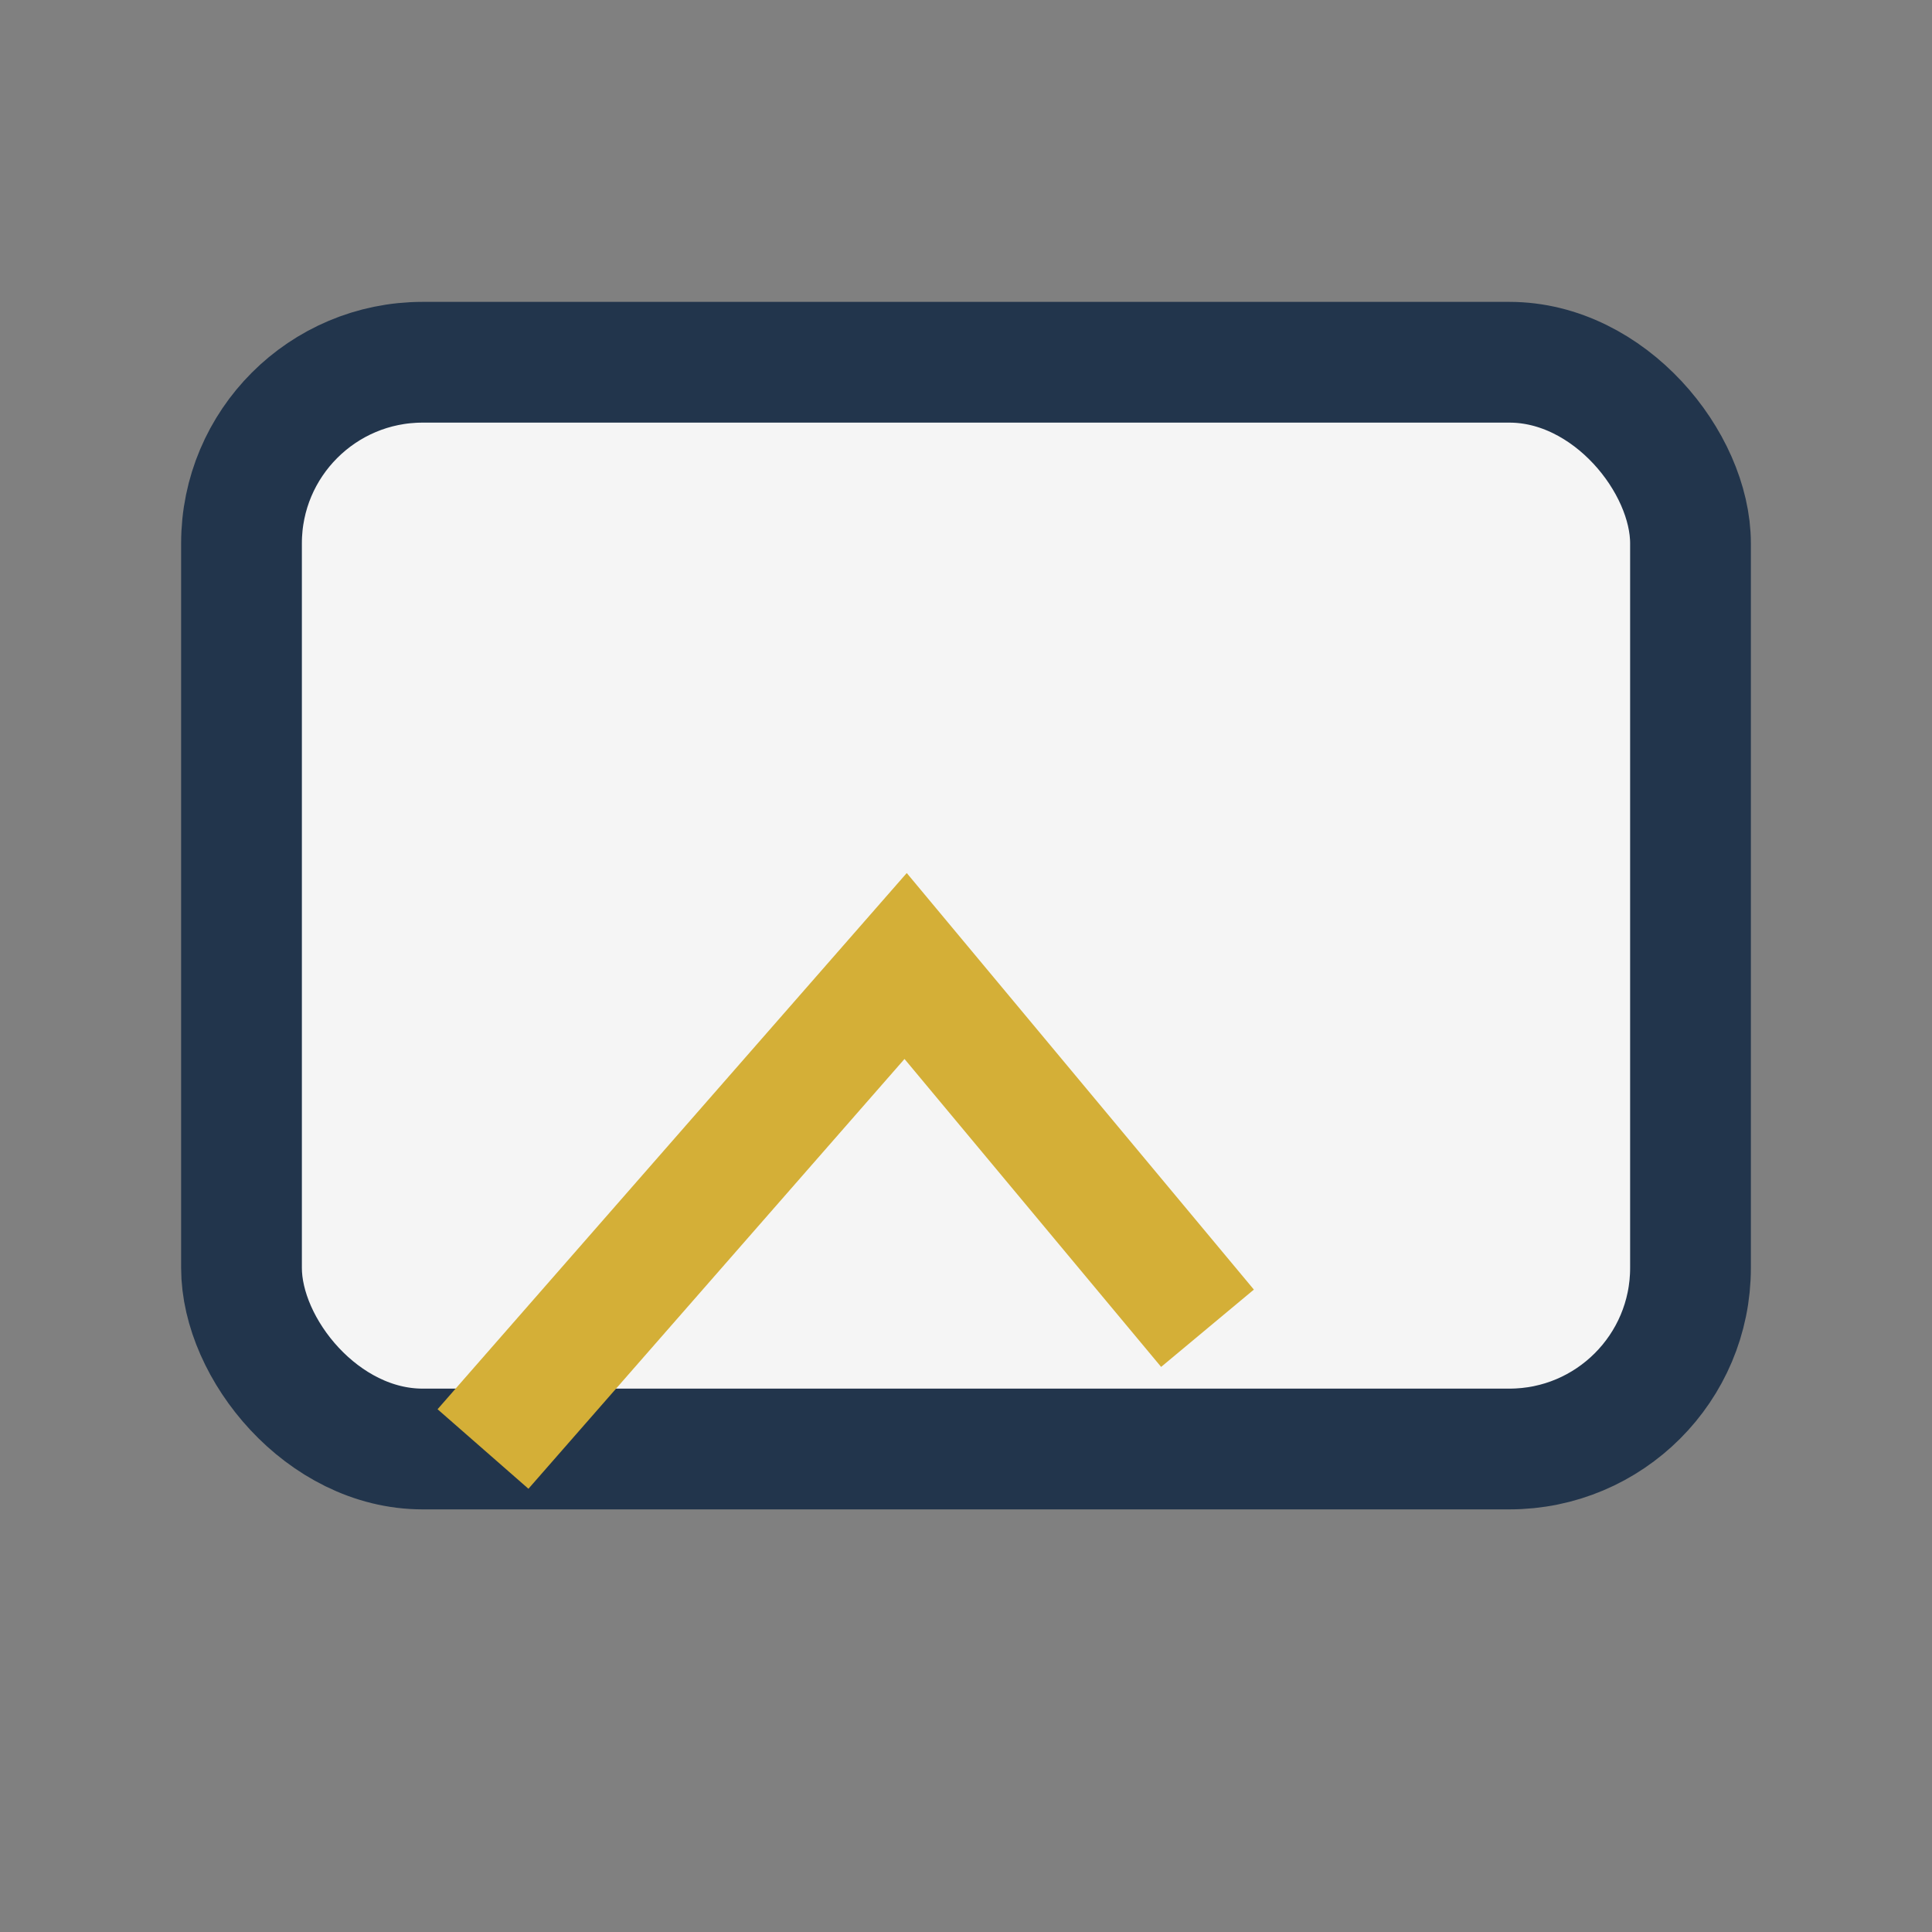
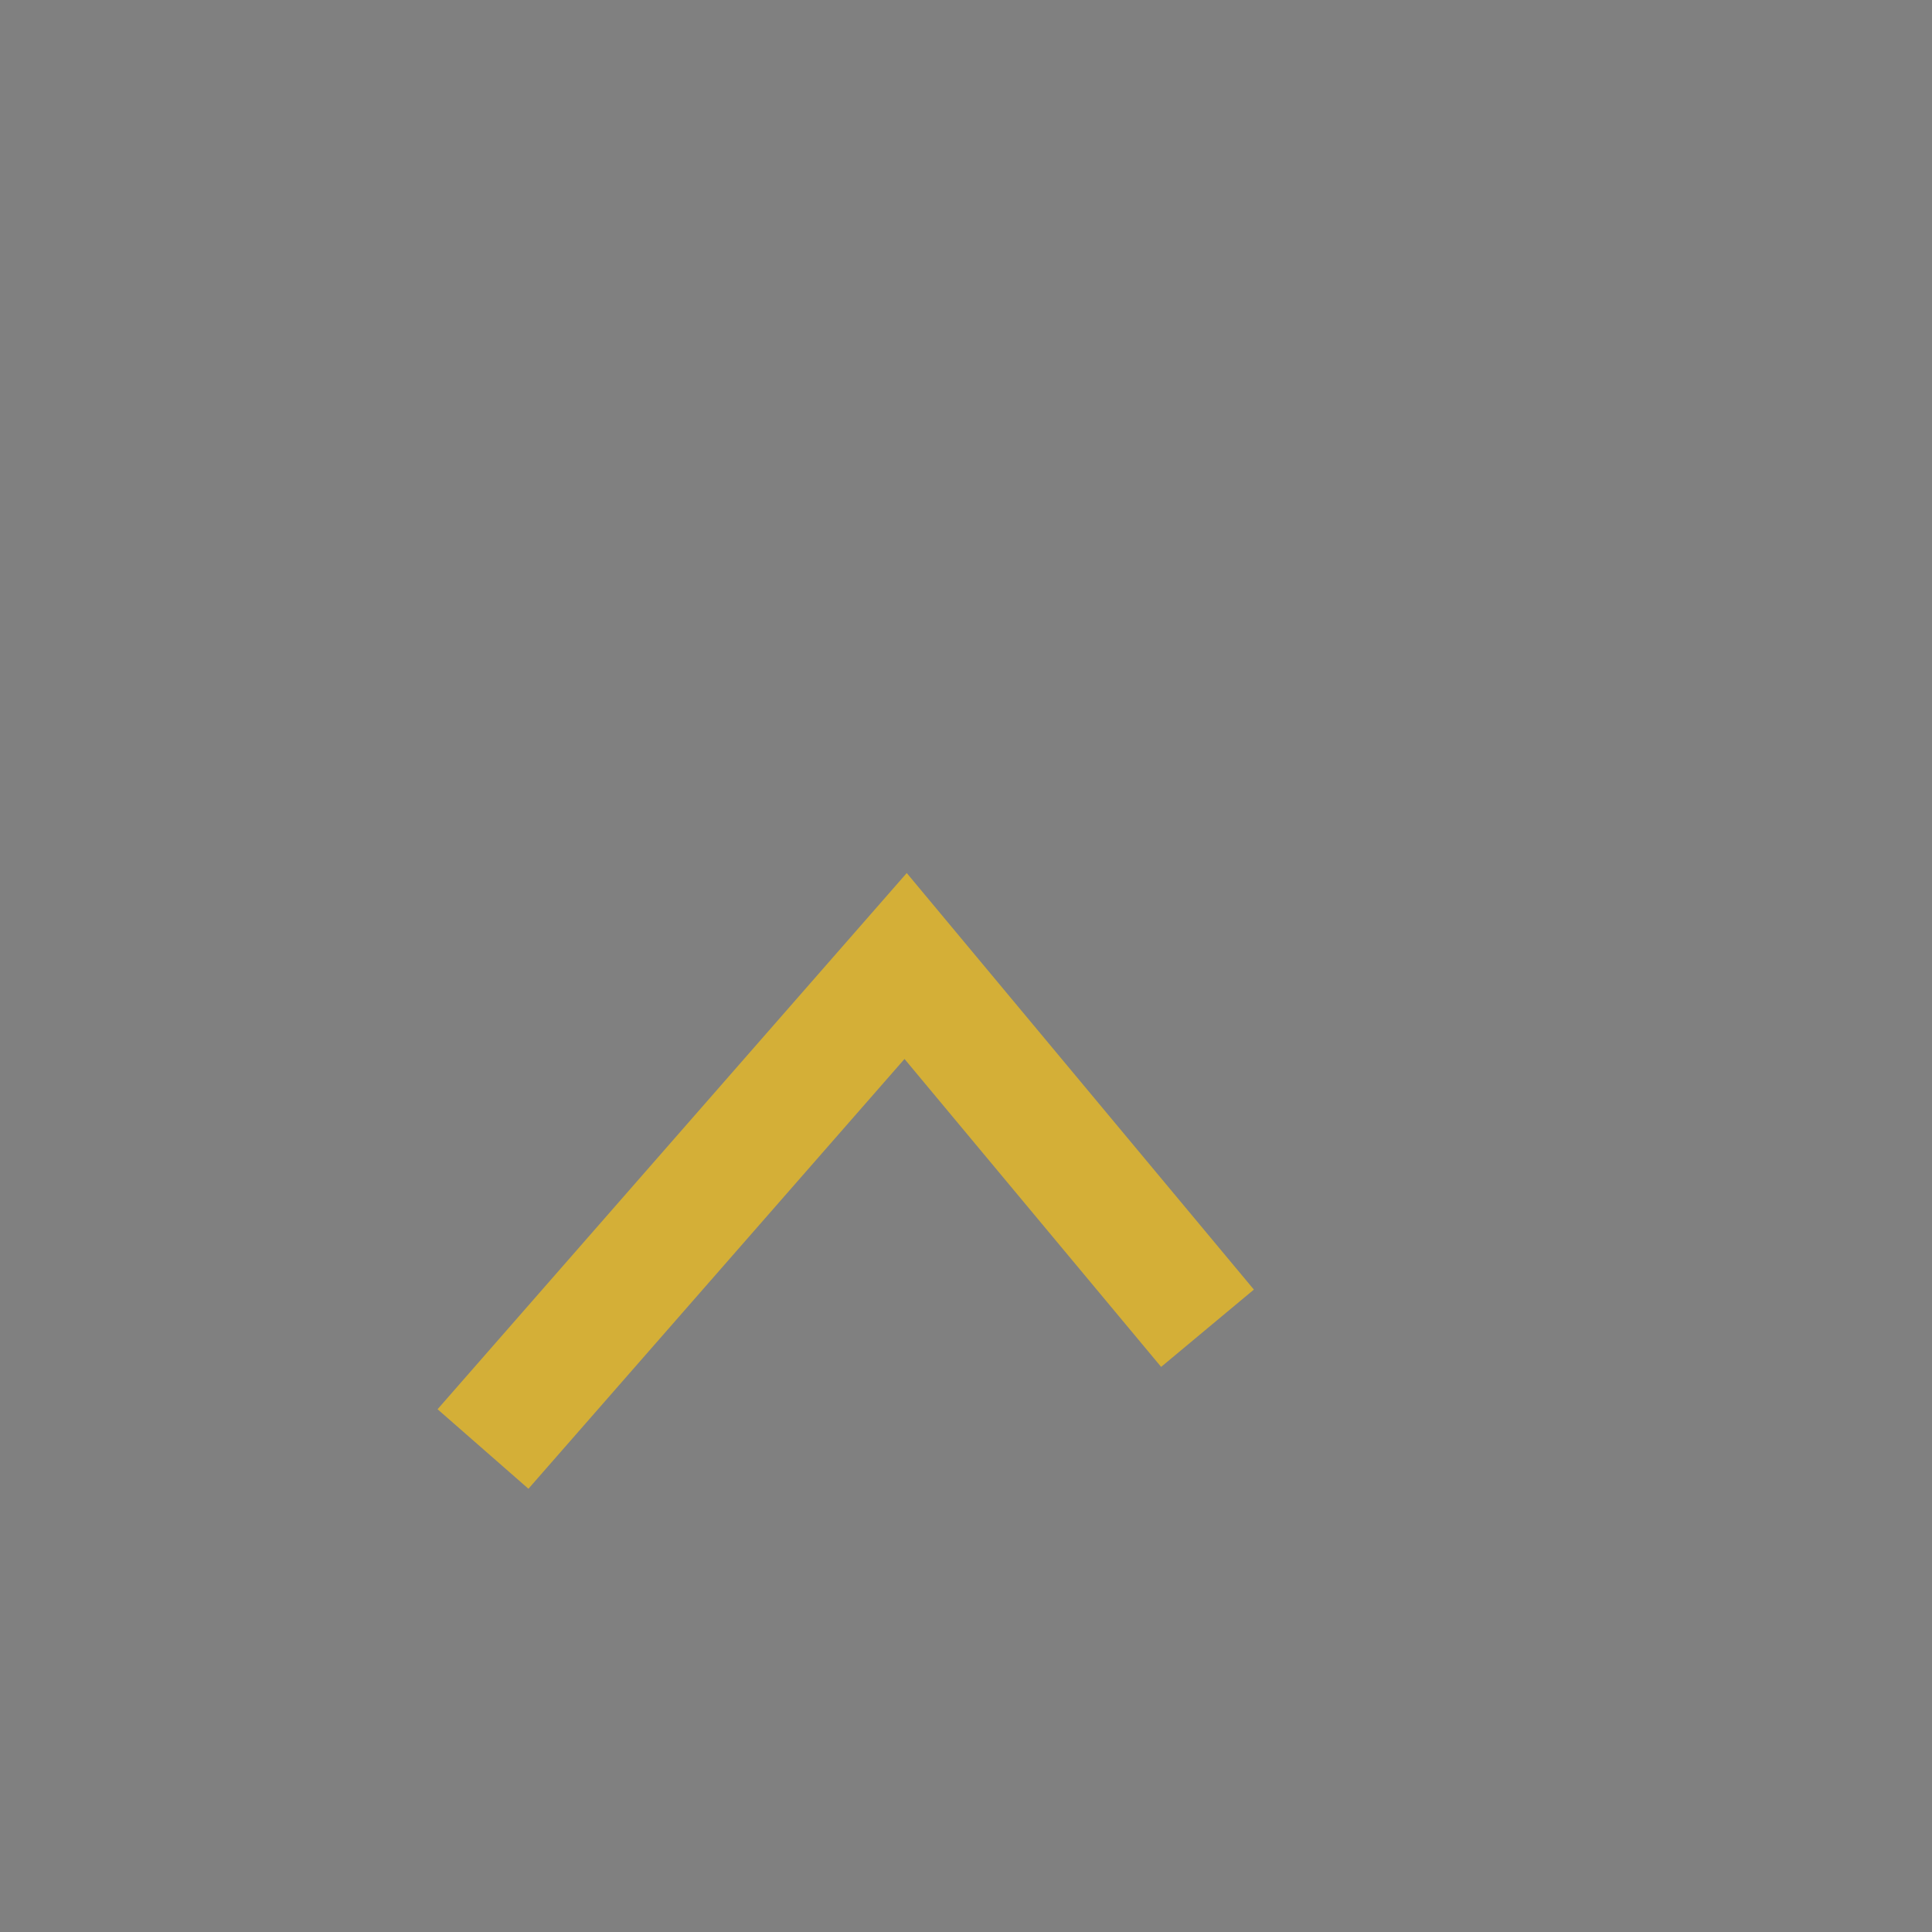
<svg xmlns="http://www.w3.org/2000/svg" width="32" height="32" viewBox="0 0 32 32">
  <rect x="0" y="0" width="32" height="32" fill="#808080" stroke="none" />
-   <rect x="4" y="6" width="24" height="18" rx="3" fill="#F5F5F5" stroke="#22354C" stroke-width="2" />
  <path d="M8 24l7-8 5 6" stroke="#D4AF37" stroke-width="2" fill="none" />
</svg>